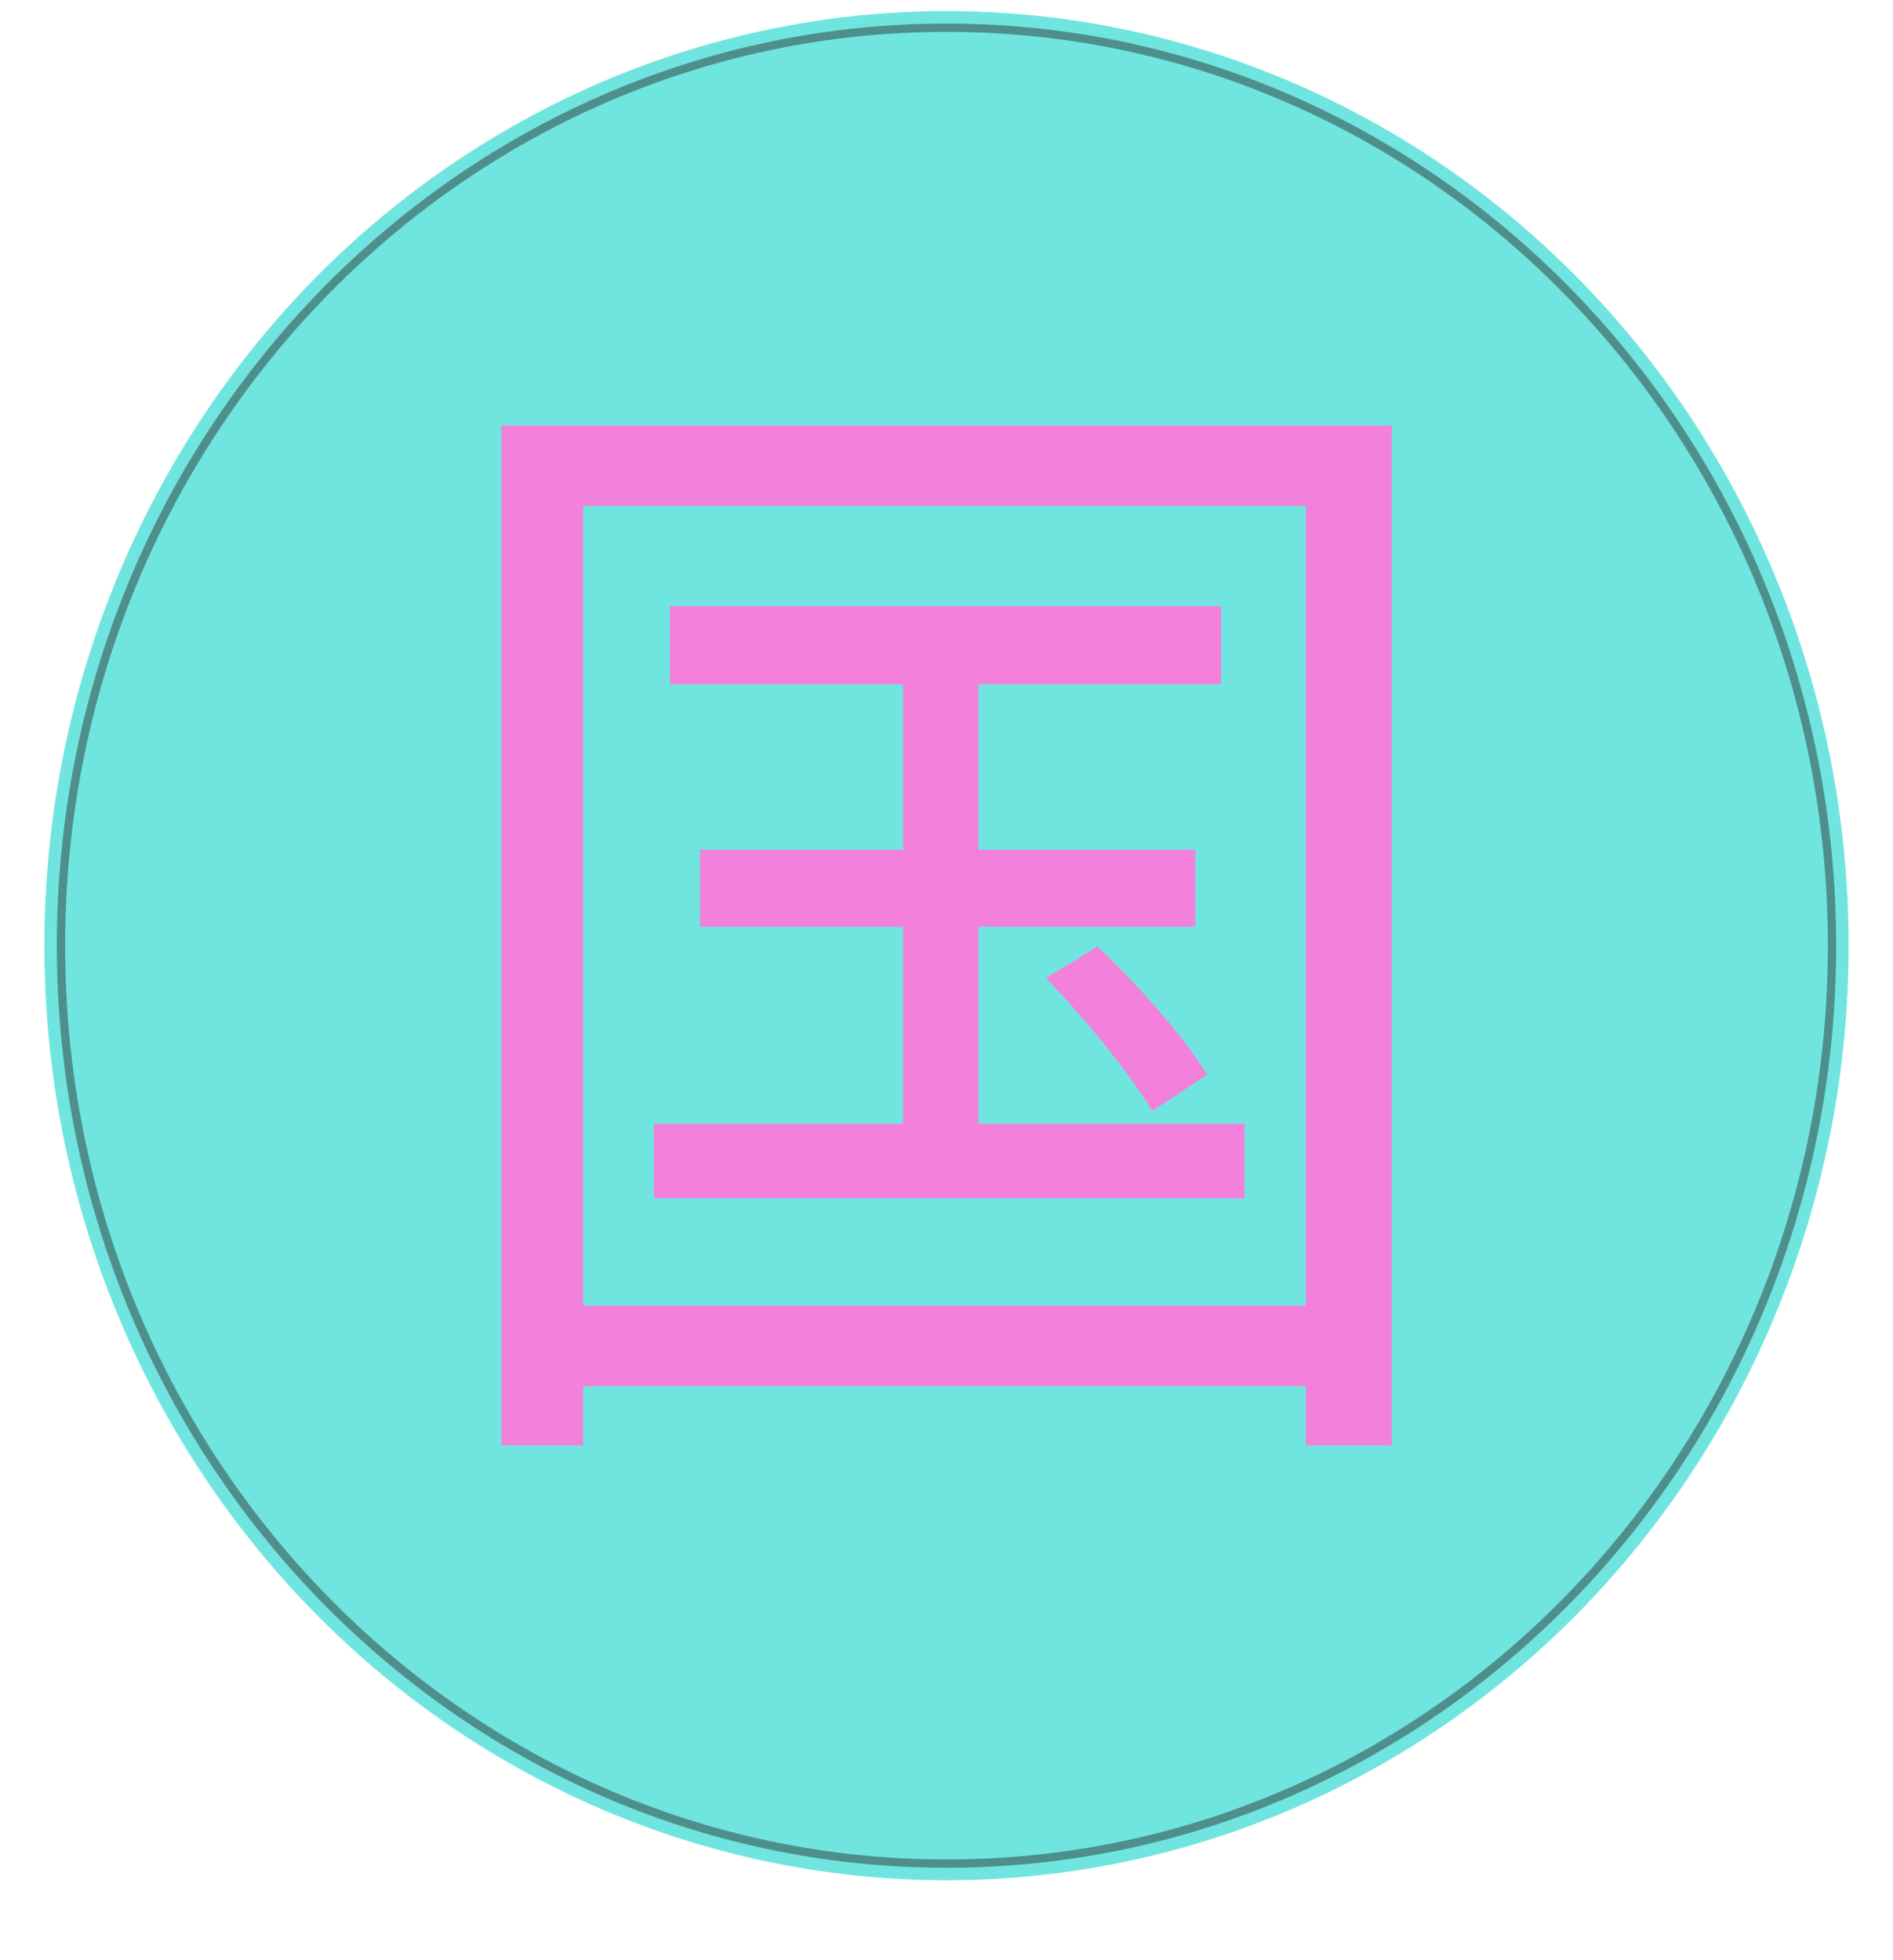
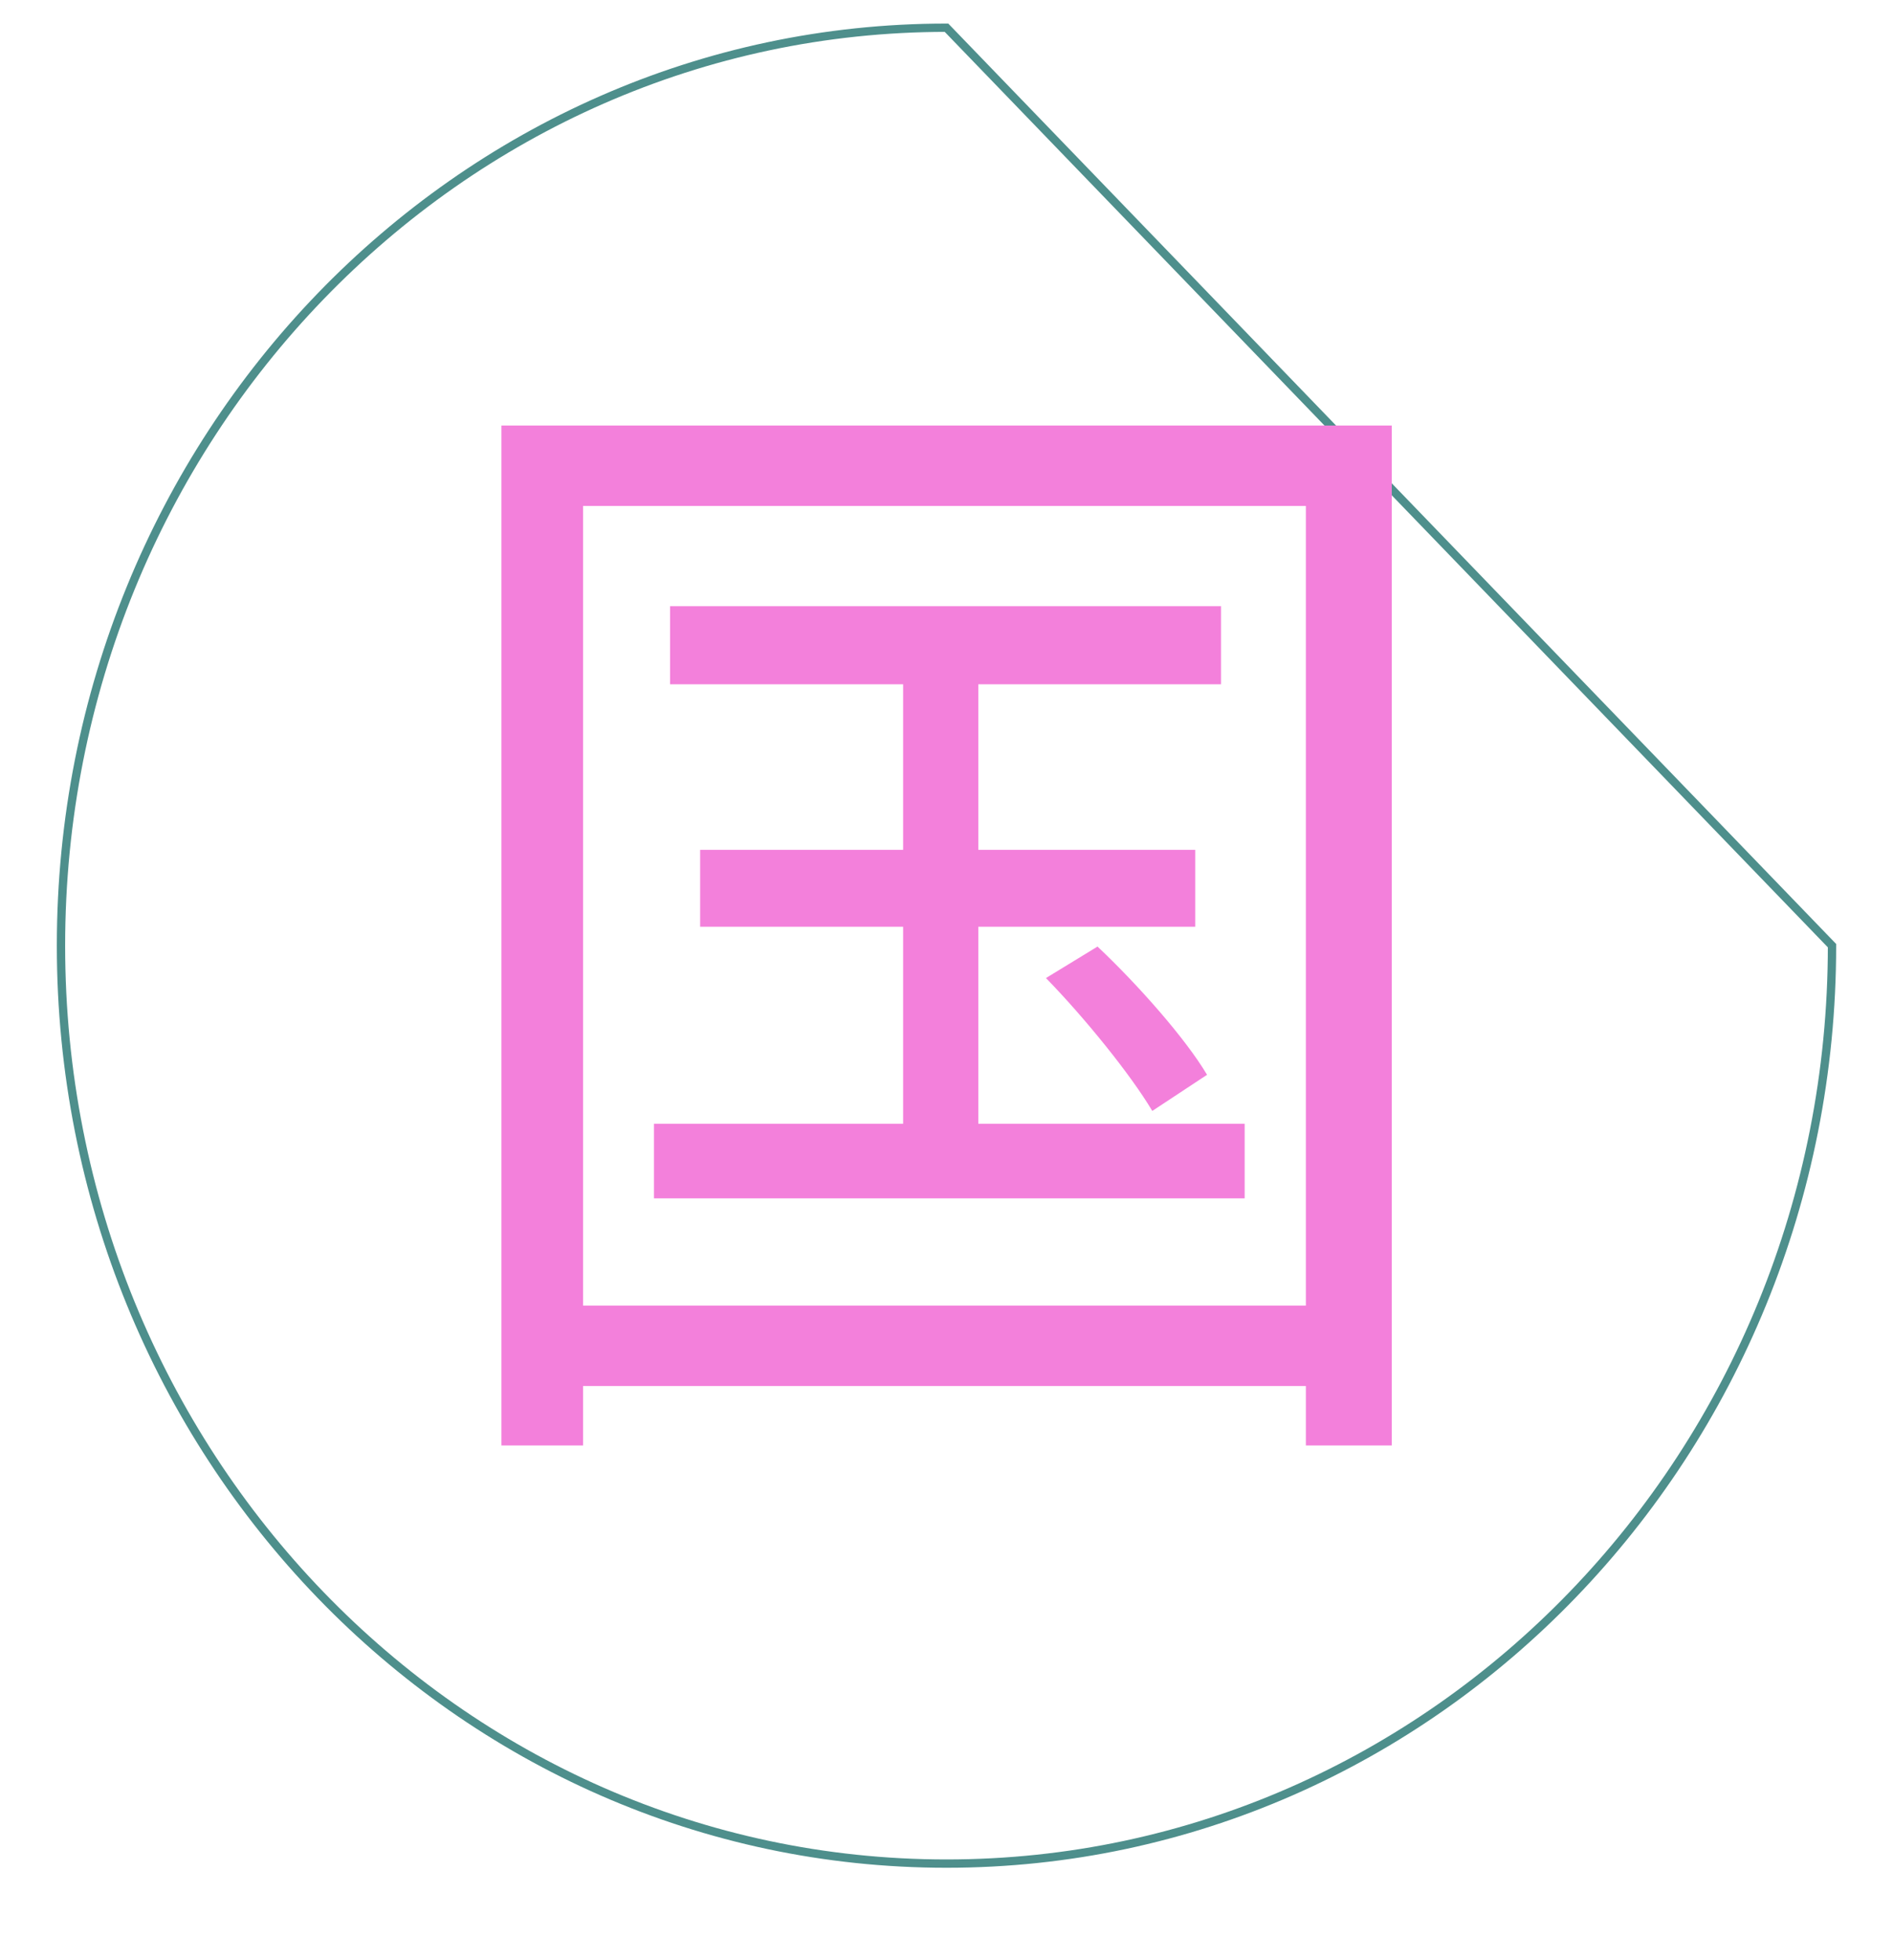
<svg xmlns="http://www.w3.org/2000/svg" width="683" height="707" viewBox="0 0 683 707" fill="none">
  <g filter="url(#filter0_d_5344_1423)">
-     <ellipse cx="341.499" cy="337.135" rx="325.496" ry="337.135" fill="#70E5DF" />
-     <path d="M660.995 337.135C660.995 520.215 517.755 668.268 341.499 668.268C165.244 668.268 22.004 520.215 22.004 337.135C22.004 154.054 165.244 6.001 341.499 6.001C517.755 6.001 660.995 154.054 660.995 337.135Z" stroke="#4E8F8C" stroke-width="3" />
+     <path d="M660.995 337.135C660.995 520.215 517.755 668.268 341.499 668.268C165.244 668.268 22.004 520.215 22.004 337.135C22.004 154.054 165.244 6.001 341.499 6.001Z" stroke="#4E8F8C" stroke-width="3" />
  </g>
  <path d="M241.757 246.846H440.55V218.67H241.757V246.846ZM252.607 334.315H431.245V306.559H252.607V334.315ZM235.947 432.291H449.074V405.38H235.947V432.291ZM325.848 419.674H352.976V227.505H325.848V419.674ZM377.384 352.817C391.335 367.111 408.001 387.717 415.749 400.753L435.51 387.717C427.762 374.681 410.709 355.34 395.987 341.459L377.384 352.817ZM180.917 153.497V521.438H210.371V182.512H471.161V521.438H502.16V153.497H180.917ZM196.807 499.993H485.5V470.979H196.807V499.993Z" fill="#F380DB" />
  <defs>
    <filter id="filter0_d_5344_1423" x="0" y="0" width="683" height="706.273" filterUnits="userSpaceOnUse" color-interpolation-filters="sRGB">
      <feFlood flood-opacity="0" result="BackgroundImageFix" />
      <feColorMatrix in="SourceAlpha" type="matrix" values="0 0 0 0 0 0 0 0 0 0 0 0 0 0 0 0 0 0 127 0" result="hardAlpha" />
      <feOffset dy="4" />
      <feGaussianBlur stdDeviation="2" />
      <feComposite in2="hardAlpha" operator="out" />
      <feColorMatrix type="matrix" values="0 0 0 0 0 0 0 0 0 0 0 0 0 0 0 0 0 0 0.25 0" />
      <feBlend mode="normal" in2="BackgroundImageFix" result="effect1_dropShadow_5344_1423" />
      <feBlend mode="normal" in="SourceGraphic" in2="effect1_dropShadow_5344_1423" result="shape" />
    </filter>
  </defs>
</svg>